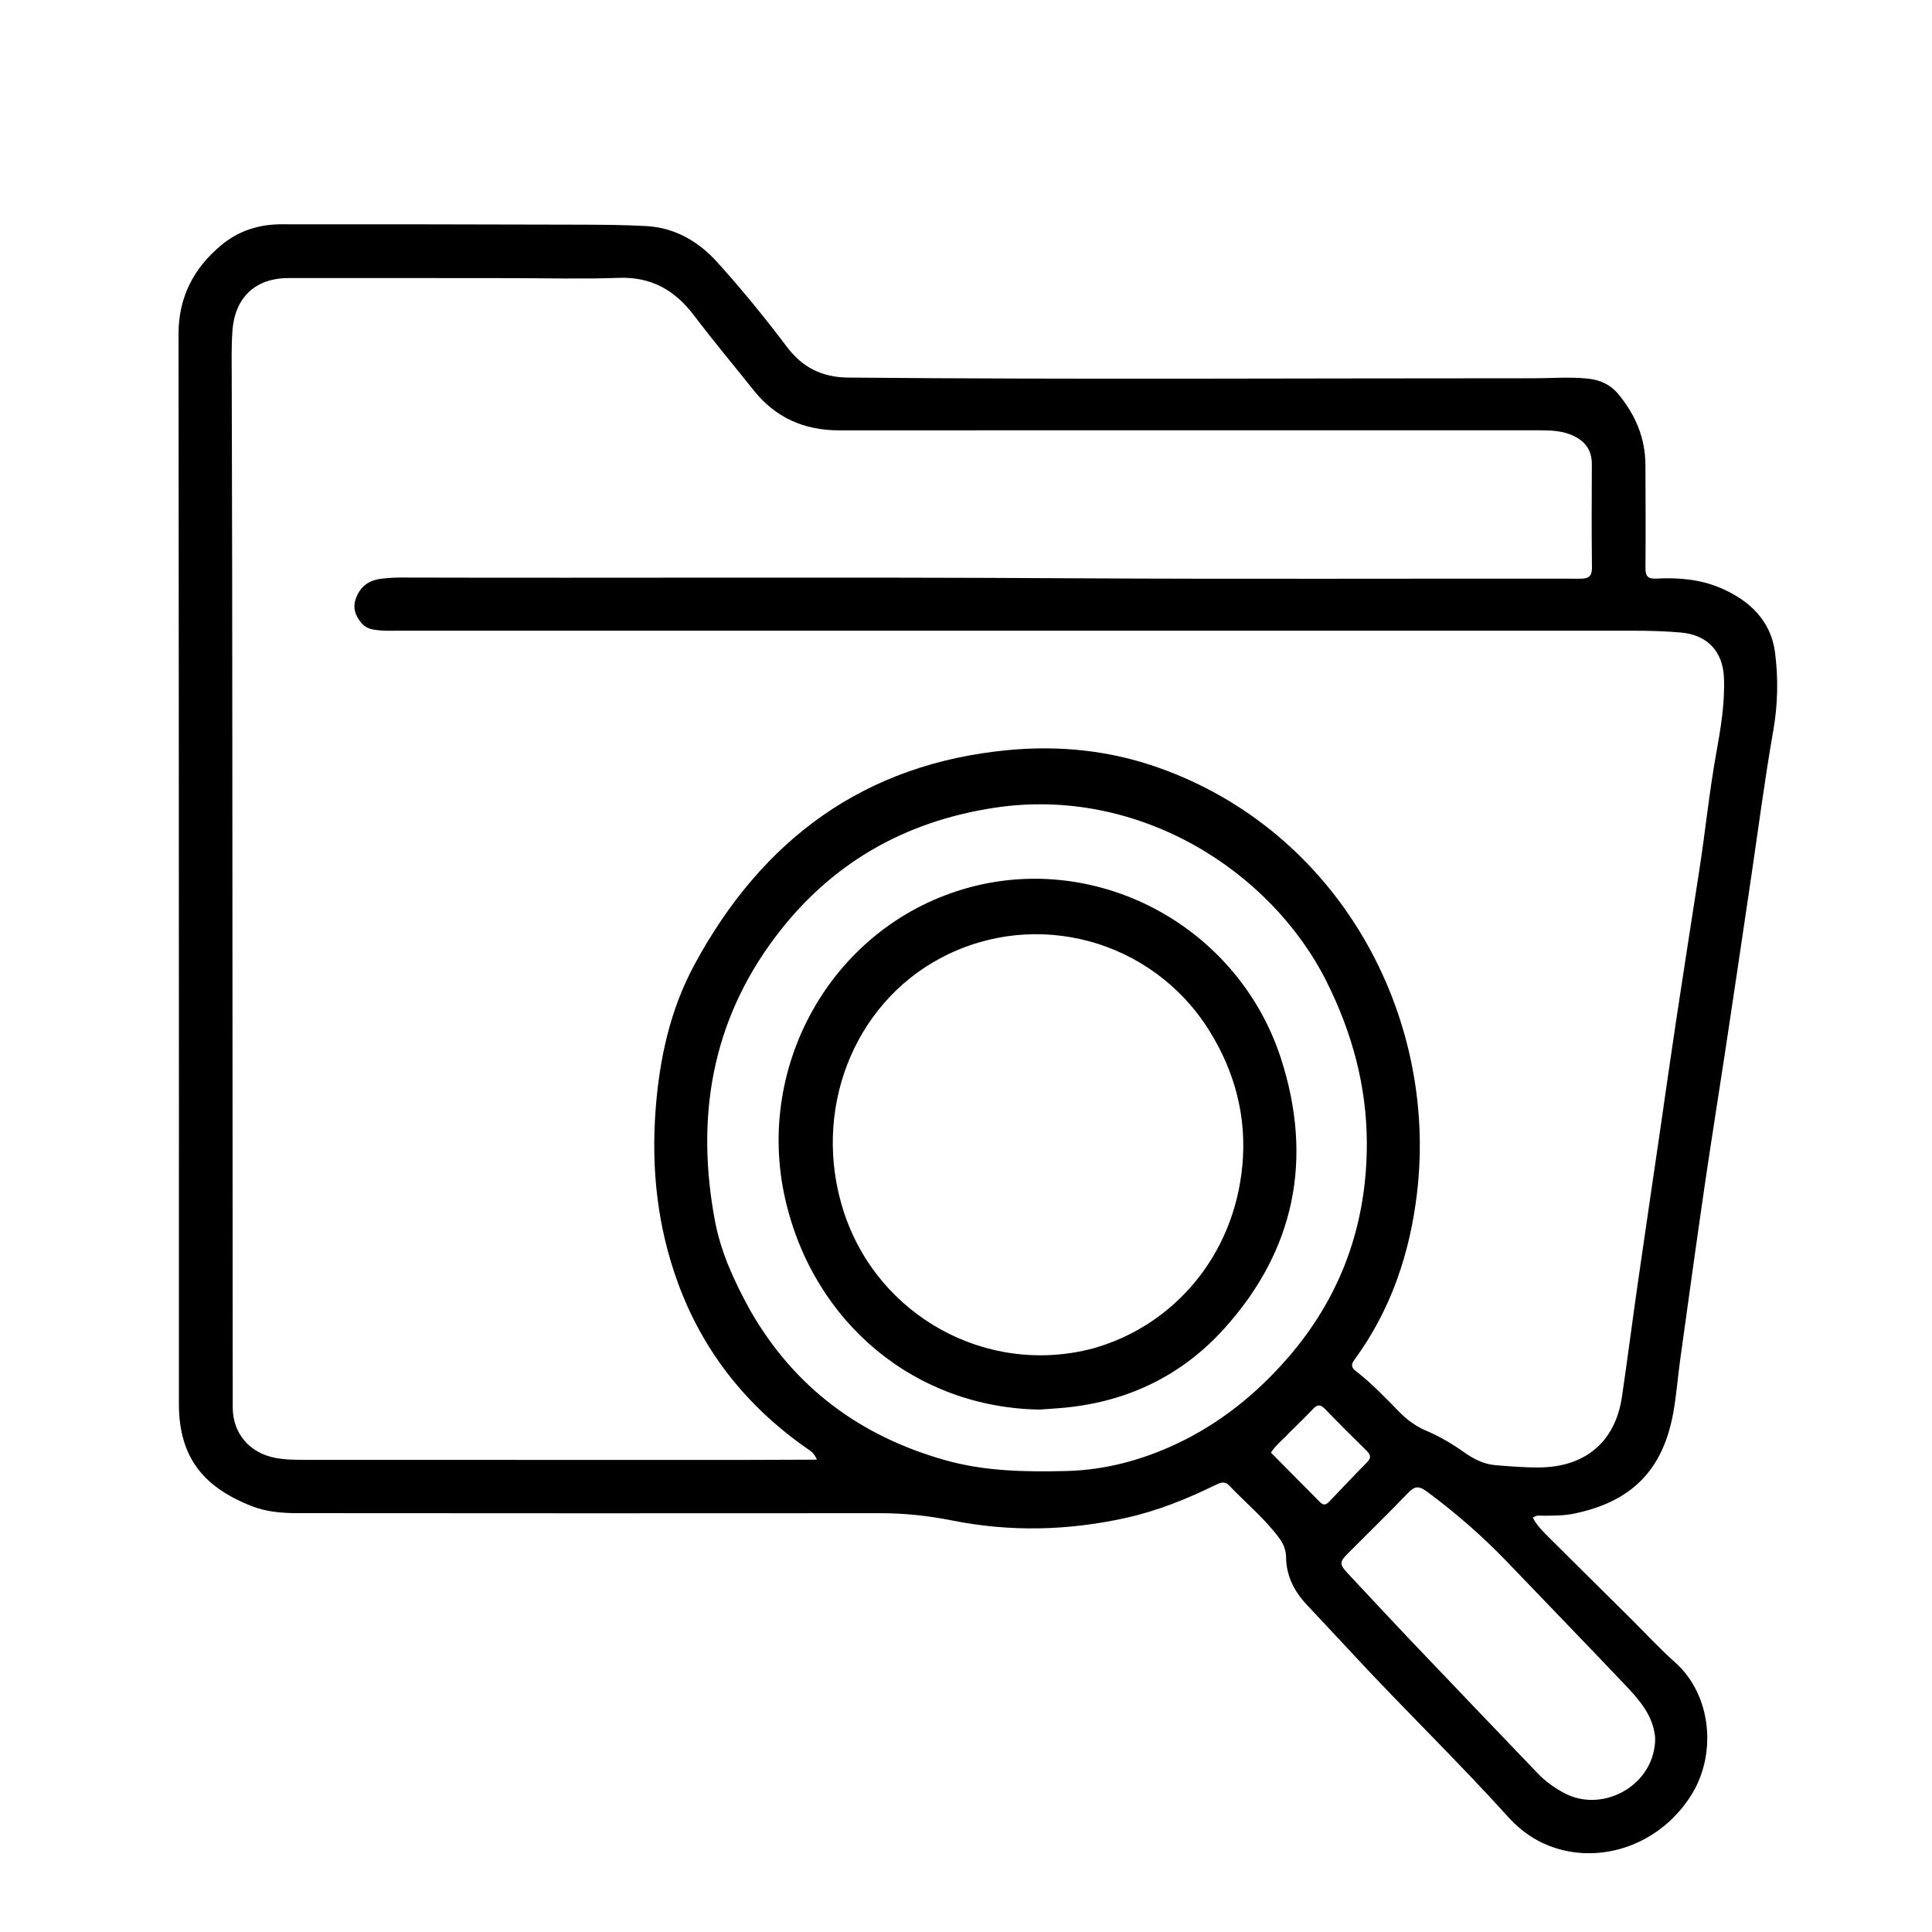
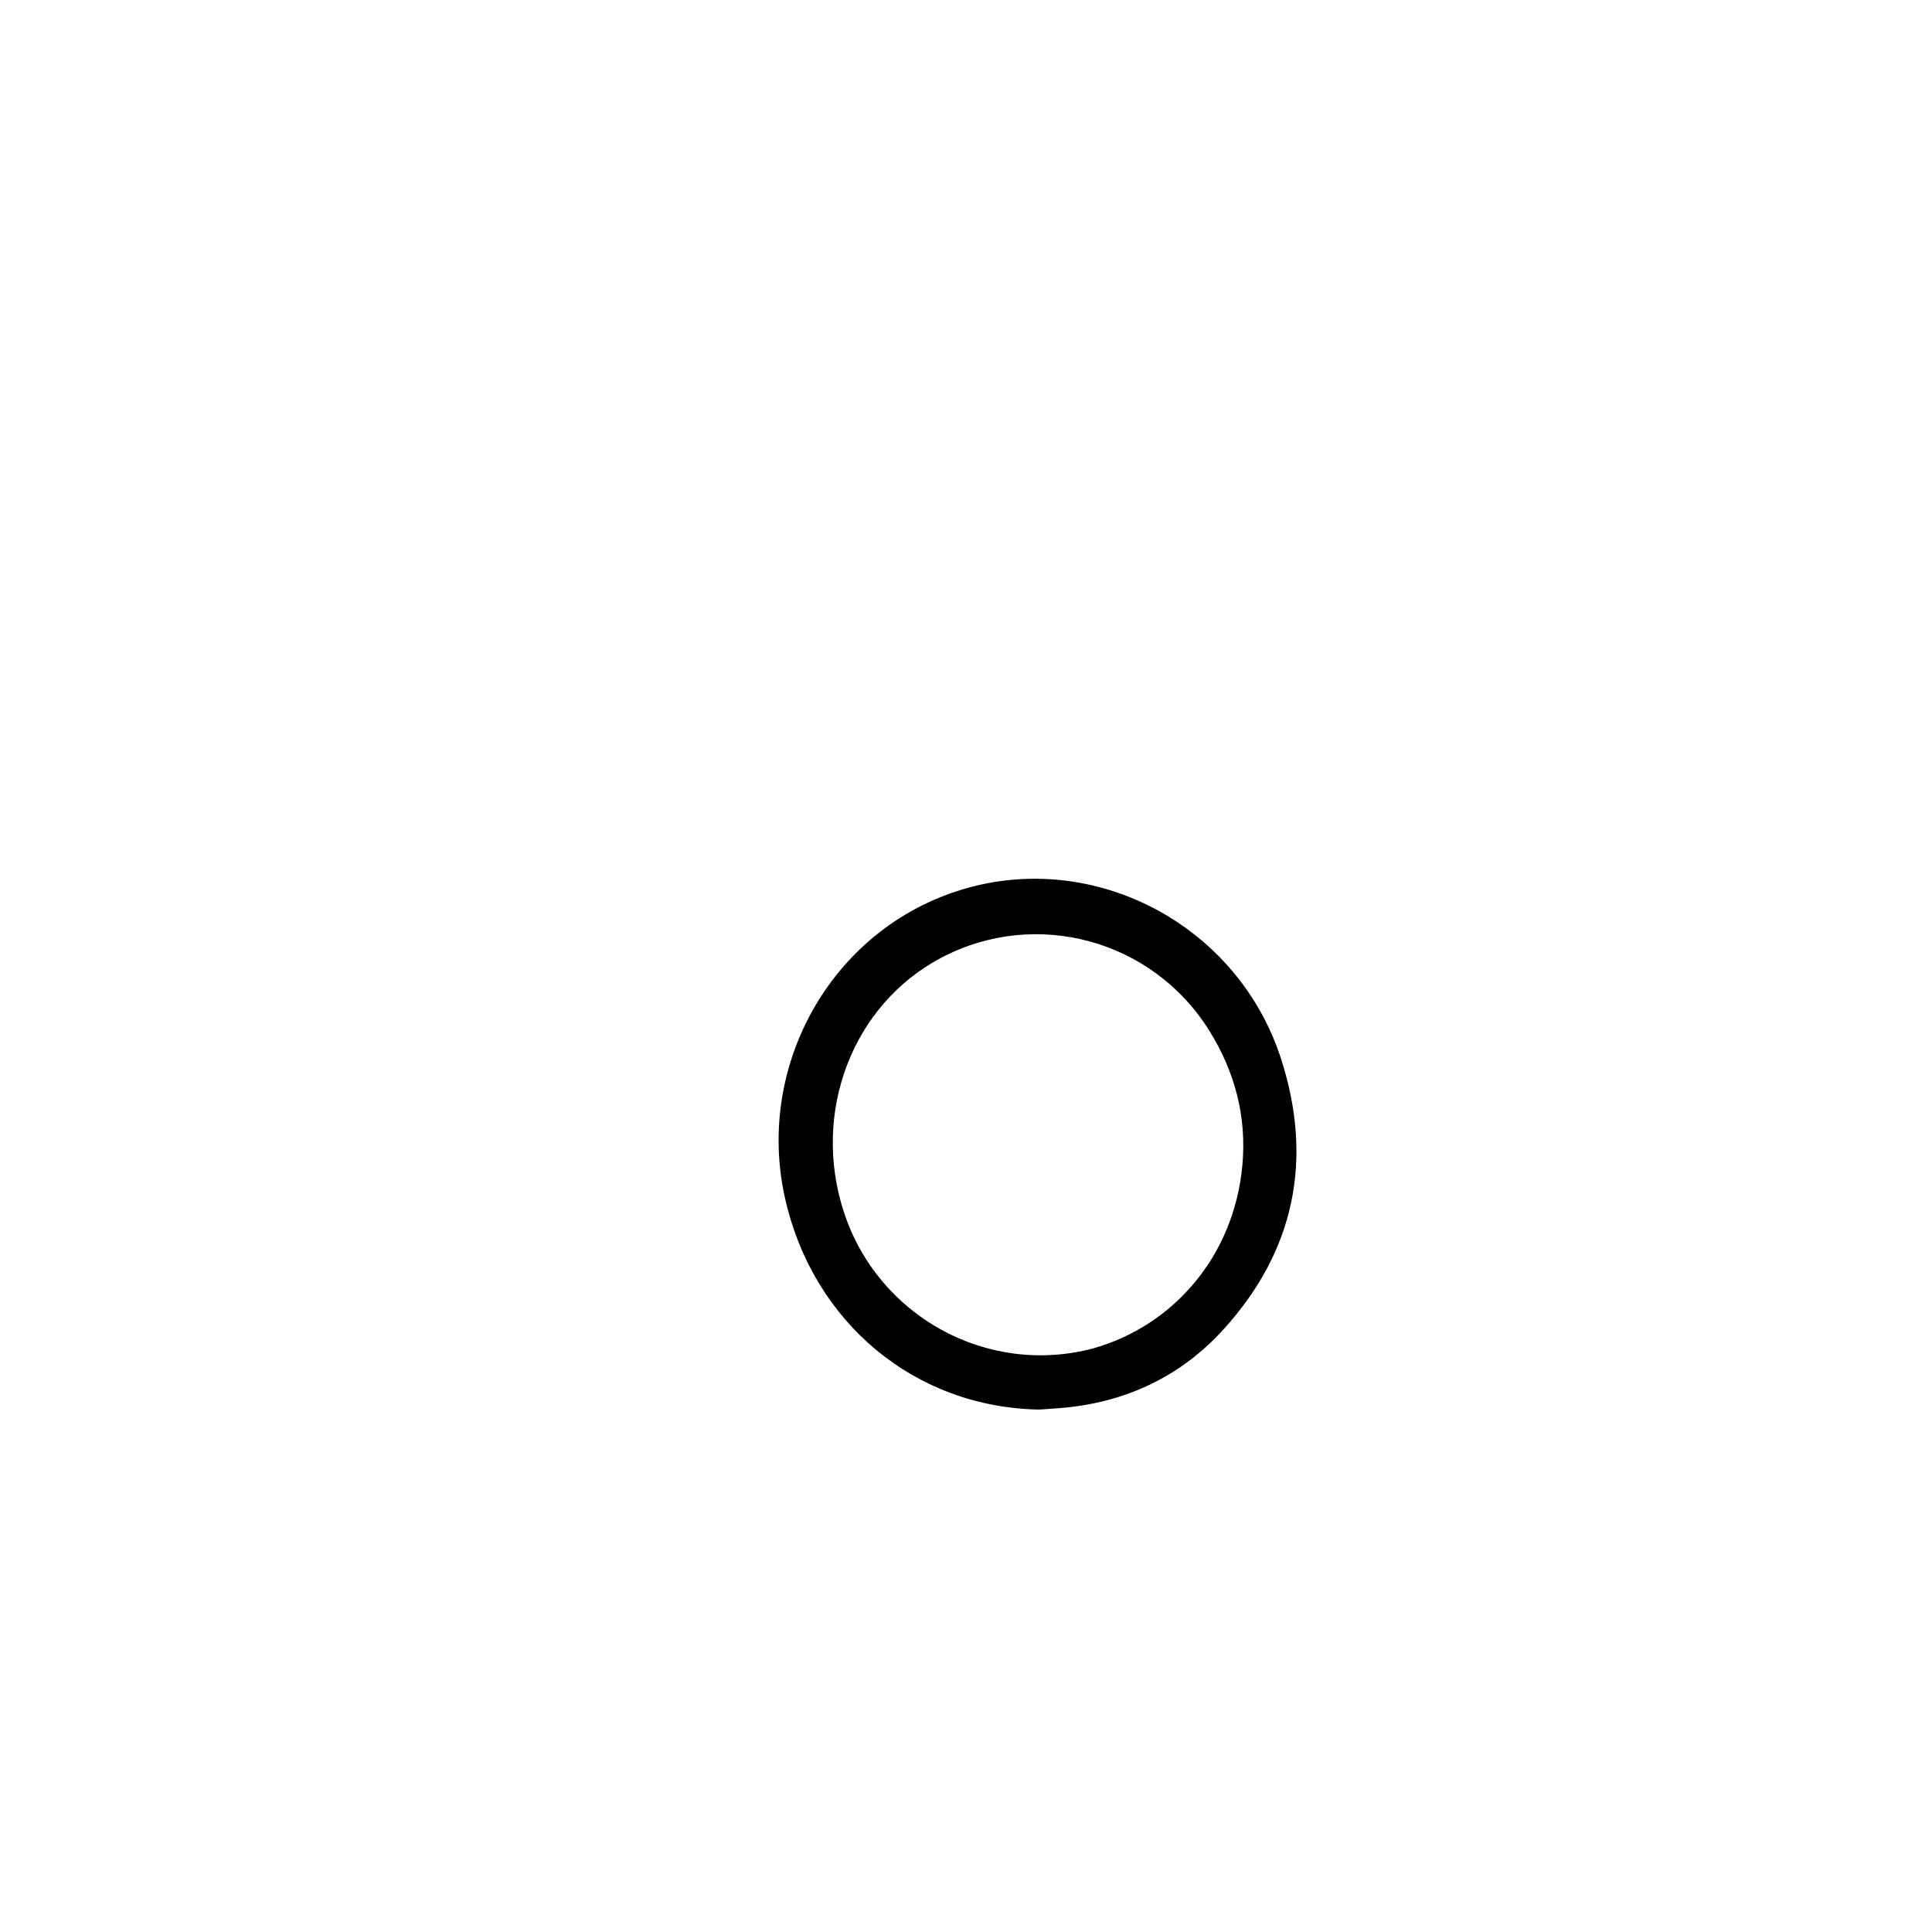
<svg xmlns="http://www.w3.org/2000/svg" version="1.1" id="Layer_1" x="0px" y="0px" width="100%" viewBox="0 0 1024 1024" enable-background="new 0 0 1024 1024" xml:space="preserve">
-   <path fill="#000000" opacity="1" stroke="none" d=" M94.842,595   C94.785,455.334 94.765,316.169 94.628,177.003   C94.608,157.616 102.552,142.277 117.127,130.058   C126.315,122.356 137.187,118.887 149.017,118.878   C201.183,118.838 253.349,118.934 305.515,119.074   C317.842,119.107 330.187,119.144 342.488,119.82   C357.772,120.66 370.283,127.995 380.255,139.067   C393.187,153.425 405.441,168.408 417.078,183.85   C425.289,194.747 435.658,199.994 449.545,200.122   C570.538,201.237 691.531,200.45 812.523,200.495   C822.178,200.499 831.832,199.68 841.482,200.654   C848.045,201.316 853.56,203.801 857.883,209.053   C866.881,219.983 872.083,232.267 872.116,246.553   C872.158,264.719 872.316,282.887 872.126,301.051   C872.08,305.508 873.533,306.898 877.874,306.668   C889.621,306.045 901.233,307.024 912.174,311.738   C927.326,318.266 938.609,329.022 940.788,345.682   C942.565,359.271 942.32,373.275 939.91,387.007   C935.426,412.553 932.084,438.271 928.301,463.922   C923.815,494.342 919.296,524.758 914.711,555.163   C910.993,579.815 907.006,604.427 903.412,629.097   C898.955,659.691 894.752,690.322 890.498,720.945   C889.195,730.331 888.518,739.824 886.808,749.13   C881.238,779.458 864.522,796.069 834.112,802.287   C828.823,803.368 823.527,803.295 818.202,803.369   C816.447,803.393 814.548,802.773 812.452,804.435   C814.735,808.886 818.366,812.269 821.823,815.72   C835.621,829.494 849.507,843.18 863.351,856.908   C871.517,865.005 879.321,873.505 887.89,881.148   C907.264,898.429 910.052,929.804 896.38,951.484   C877.764,981.003 841.483,990.057 814.61,975.284   C808.649,972.007 803.608,967.723 799.142,962.781   C772.54,933.343 743.981,905.774 717.035,876.667   C708.884,867.863 700.635,859.149 692.457,850.37   C685.876,843.304 681.744,835.186 681.647,825.293   C681.61,821.518 680.205,818.16 677.957,815.133   C670.258,804.762 660.254,796.587 651.436,787.282   C649.097,784.815 646.648,785.886 644.146,787.112   C629.01,794.531 613.493,800.791 596.931,804.472   C566.276,811.286 535.618,812.05 504.792,805.912   C492.205,803.405 479.537,802.01 466.629,802.025   C363.631,802.139 260.632,802.054 157.633,801.998   C149.274,801.994 140.944,801.301 133.101,798.165   C109.206,788.613 94.788,773.744 94.821,743.997   C94.859,709.664 94.82,675.331 94.82,640.998   C94.82,625.832 94.834,610.666 94.842,595  M391.5,773.797   C405.316,773.748 419.132,773.7 432.948,773.652   C431.536,769.848 429.106,768.717 426.992,767.227   C395.458,744.988 372.505,716.125 359.235,679.728   C348.448,650.144 345.145,619.715 347.473,588.365   C349.484,561.276 355.177,535.132 368.07,511.291   C403.933,444.974 458.02,404.728 534.539,397.546   C561.641,395.003 588.202,397.774 613.79,406.79   C709.271,440.434 762.135,537.508 751.09,632   C747.313,664.312 737.219,694.299 717.836,720.765   C716.059,723.192 716.2,724.845 718.523,726.625   C727.022,733.135 734.343,740.911 741.819,748.514   C745.953,752.718 750.6,756.071 756.087,758.389   C763.164,761.377 769.743,765.306 776.027,769.751   C780.974,773.251 786.406,776.048 792.48,776.555   C800.431,777.219 808.39,777.889 816.414,777.765   C840.4,777.394 856.148,764.066 859.65,740.427   C862.597,720.539 865.132,700.59 867.987,680.688   C871.832,653.88 875.817,627.093 879.728,600.295   C882.583,580.731 885.327,561.15 888.281,541.601   C892.351,514.66 896.56,487.739 900.734,460.814   C903.864,440.619 905.889,420.267 909.487,400.135   C911.915,386.553 914.325,372.953 913.715,359.027   C913.106,345.129 904.801,336.5 890.977,335.261   C882.331,334.486 873.691,334.286 865.025,334.286   C647.034,334.3 429.042,334.296 211.051,334.29   C207.885,334.29 204.701,334.423 201.558,334.134   C197.935,333.8 194.251,333.437 191.614,330.278   C188.29,326.293 186.75,322.091 188.722,316.908   C191.05,310.79 195.533,307.596 201.801,306.786   C205.262,306.339 208.777,306.105 212.266,306.114   C329.421,306.427 446.576,305.791 563.732,306.479   C655.059,307.016 746.391,306.601 837.72,306.723   C842.315,306.73 843.819,305.23 843.768,300.645   C843.563,282.482 843.607,264.315 843.713,246.15   C843.755,238.982 840.536,234.204 834.206,231.116   C828.293,228.231 822.02,228.073 815.663,228.073   C692.001,228.078 568.34,228.037 444.678,228.089   C426.147,228.096 410.996,221.368 399.4,206.792   C388.921,193.623 378.075,180.734 367.934,167.311   C357.778,153.869 345.273,146.617 327.906,147.266   C308.933,147.975 289.914,147.429 270.915,147.42   C231.583,147.402 192.251,147.327 152.919,147.379   C135.1,147.402 124.362,157.914 123.176,175.523   C122.615,183.856 122.792,192.144 122.82,200.469   C123.038,266.299 123.094,332.129 123.142,397.959   C123.227,513.954 123.261,629.949 123.348,745.944   C123.358,759.831 132.378,770.205 146.086,772.743   C151.716,773.785 157.353,773.753 163.009,773.755   C238.84,773.778 314.67,773.785 391.5,773.797  M397.754,694.774   C421.13,735.413 455.832,761.125 500.763,773.863   C521.947,779.869 543.457,780.185 565.108,779.669   C585.711,779.179 605.346,773.887 623.8,765.169   C646.338,754.522 665.525,739.155 681.995,720.356   C710.705,687.583 724.509,649.182 724.447,605.949   C724.404,575.71 716.634,547.215 703.002,520.06   C673.514,461.32 603.27,416.544 527.099,428.125   C478.888,435.455 439.864,458.033 410.734,496.881   C377.058,541.793 368.729,592.49 378.907,646.92   C382.07,663.841 389.192,679.196 397.754,694.774  M746.394,868.122   C769.275,892.082 792.119,916.077 815.069,939.97   C819.231,944.303 824.131,947.795 829.504,950.575   C848.161,960.228 872.539,948.402 876.636,927.658   C877.179,924.908 877.513,922.203 877.076,919.277   C875.418,908.165 868.309,900.382 861.099,892.784   C840.586,871.169 819.833,849.781 799.221,828.259   C786.06,814.518 771.841,802.066 756.518,790.725   C751.732,787.183 749.72,787.74 746.121,791.475   C735.726,802.266 724.987,812.724 714.417,823.346   C709.967,827.818 709.841,829.062 714.147,833.714   C724.664,845.075 735.319,856.31 746.394,868.122  M683.119,759.618   C680.056,763.057 676.236,765.818 673.61,769.904   C682.42,778.786 691.088,787.505 699.731,796.249   C702.044,798.589 703.557,796.893 705.102,795.282   C711.559,788.551 717.93,781.736 724.498,775.116   C726.844,772.752 726.57,771.115 724.329,768.92   C716.833,761.577 709.407,754.159 702.11,746.619   C699.777,744.209 698.144,744.445 695.972,746.739   C691.966,750.971 687.748,755.002 683.119,759.618  z" />
  <path fill="#000000" opacity="1" stroke="none" d=" M551.001,747.105   C485.286,746.049 431.146,701.435 416.154,635.395   C399.871,563.667 442.191,489.697 513.853,470.341   C582.924,451.685 656.515,491.535 678.986,561.195   C696.165,614.447 686.282,663.03 648.477,704.613   C625.4,729.996 595.839,743.684 561.43,746.352   C558.113,746.61 554.795,746.854 551.001,747.105  M579.264,714.711   C621.357,702.938 654.011,666.283 658.488,617.578   C660.84,591.983 654.569,568.061 640.858,546.132   C610.783,498.029 549.03,481.208 498.924,507.599   C451.908,532.363 430.024,589.384 447.232,642.289   C465.206,697.549 523.035,729.539 579.264,714.711  z" />
</svg>